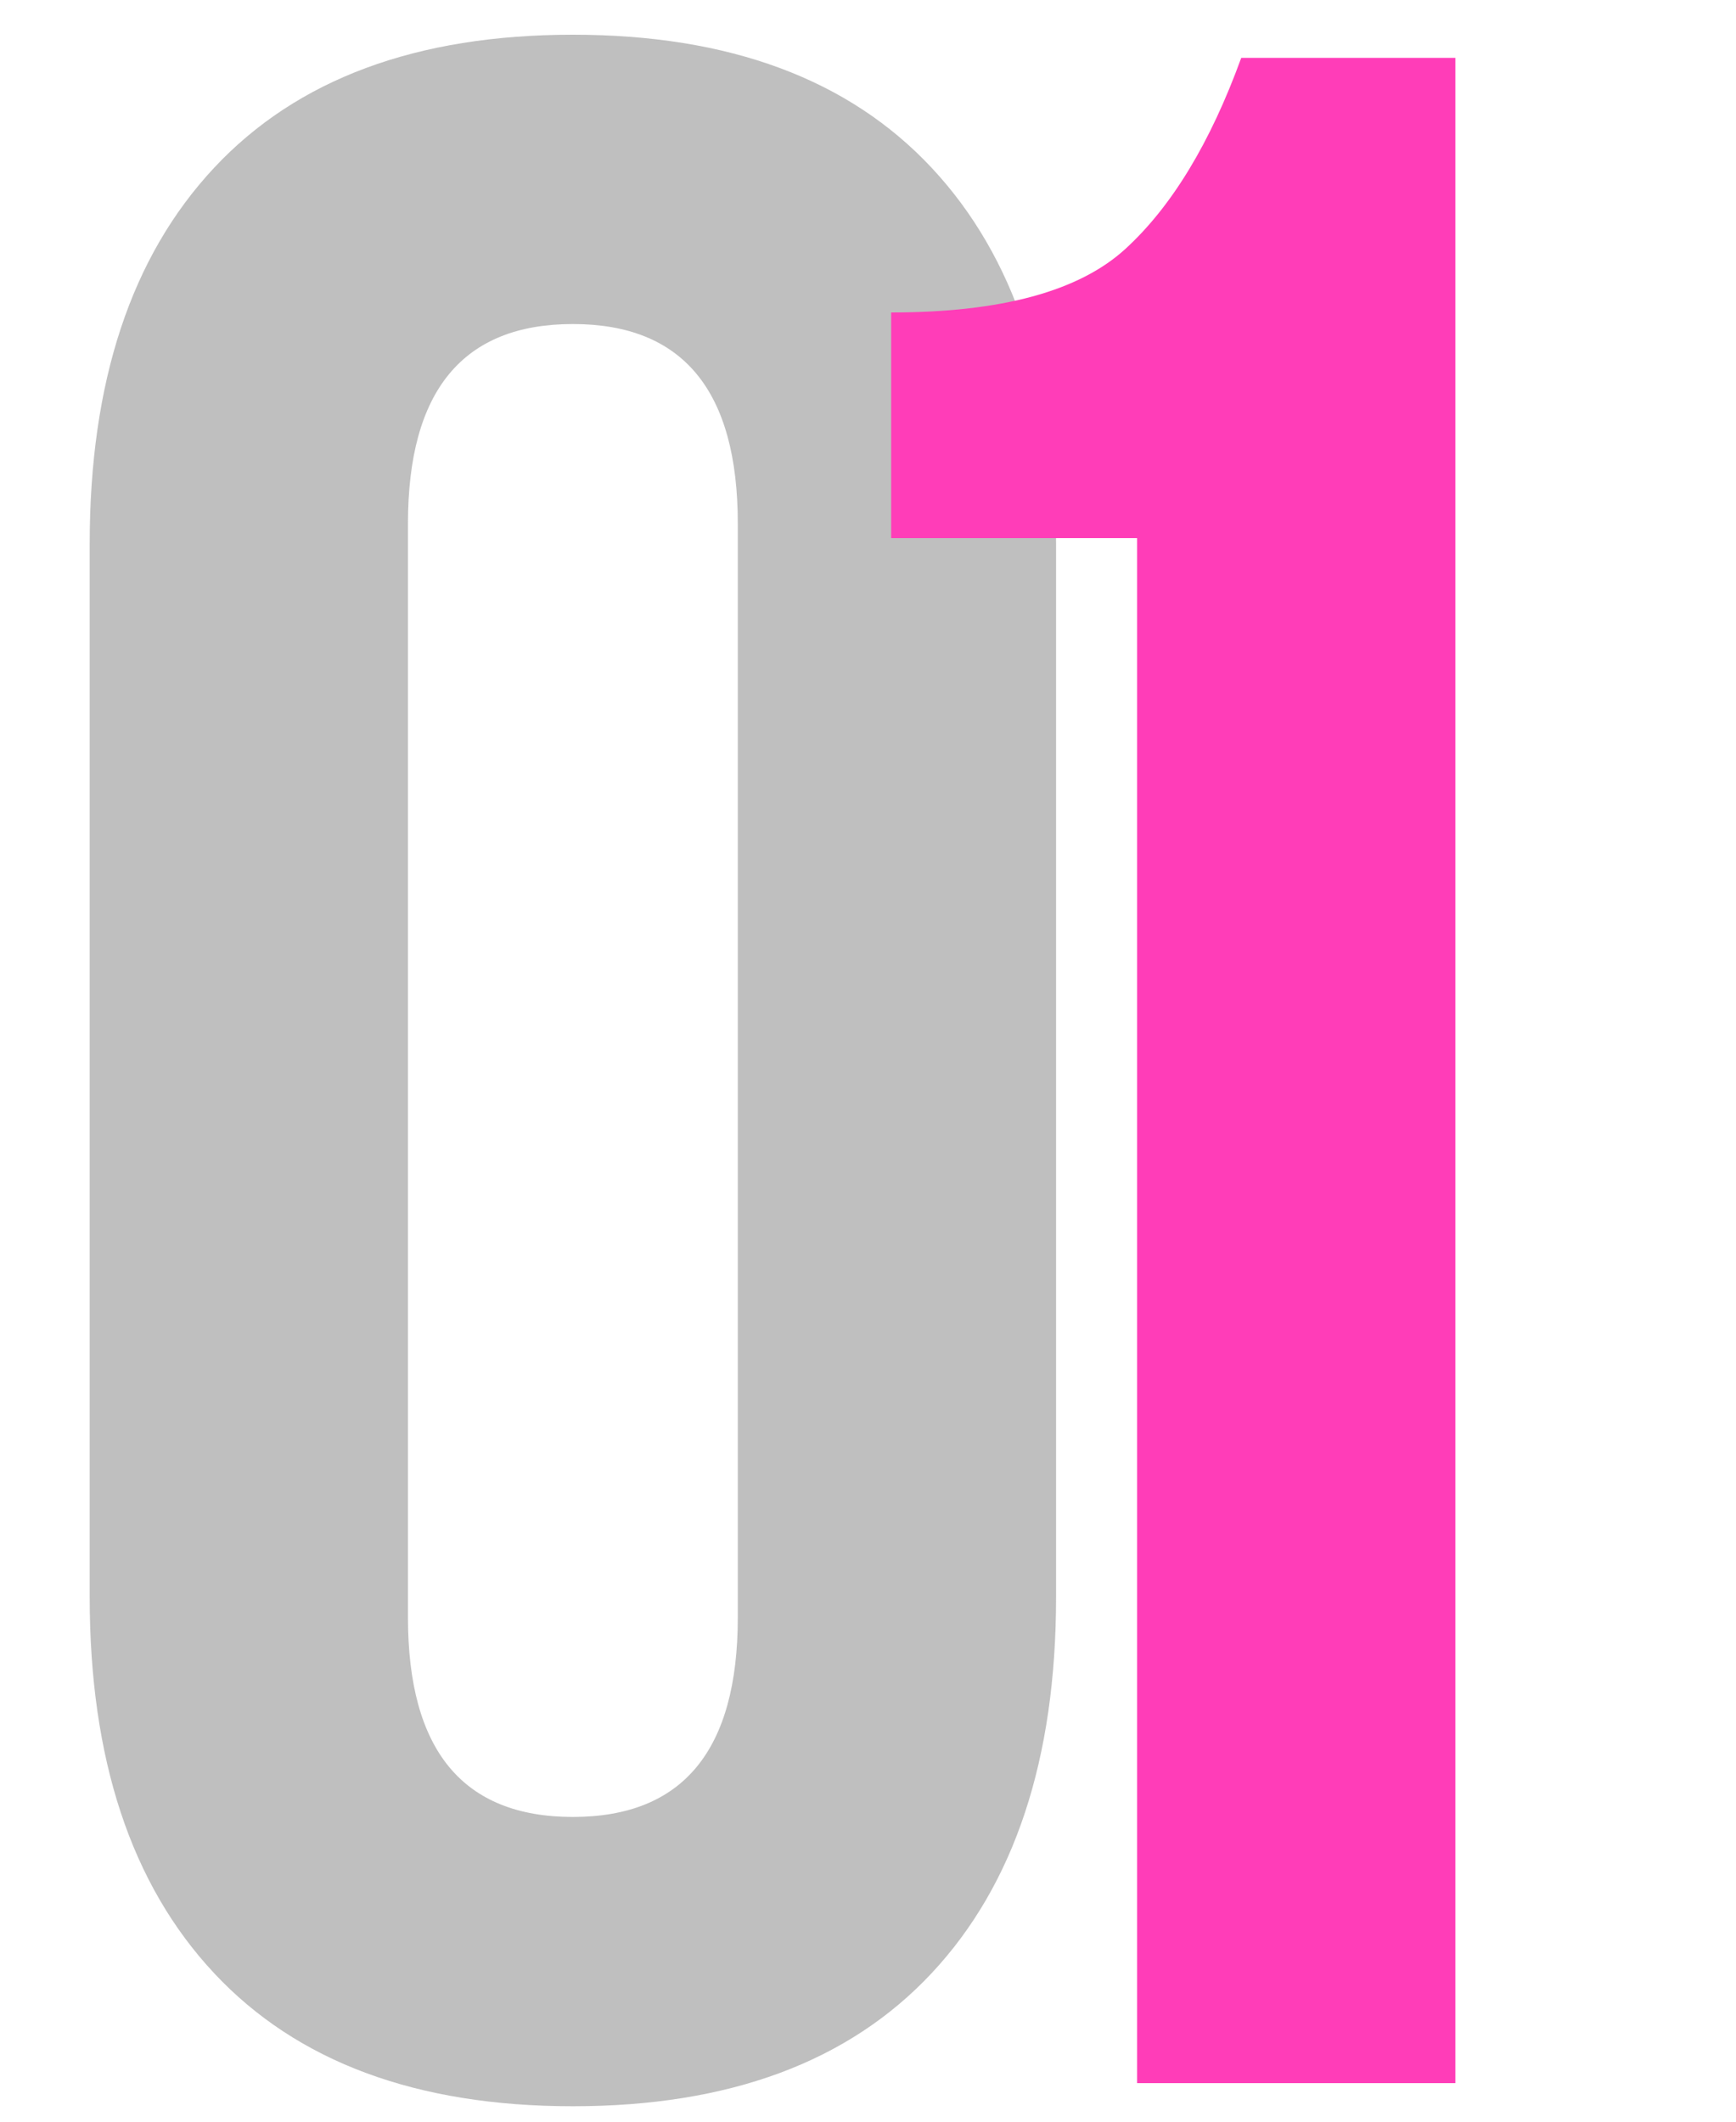
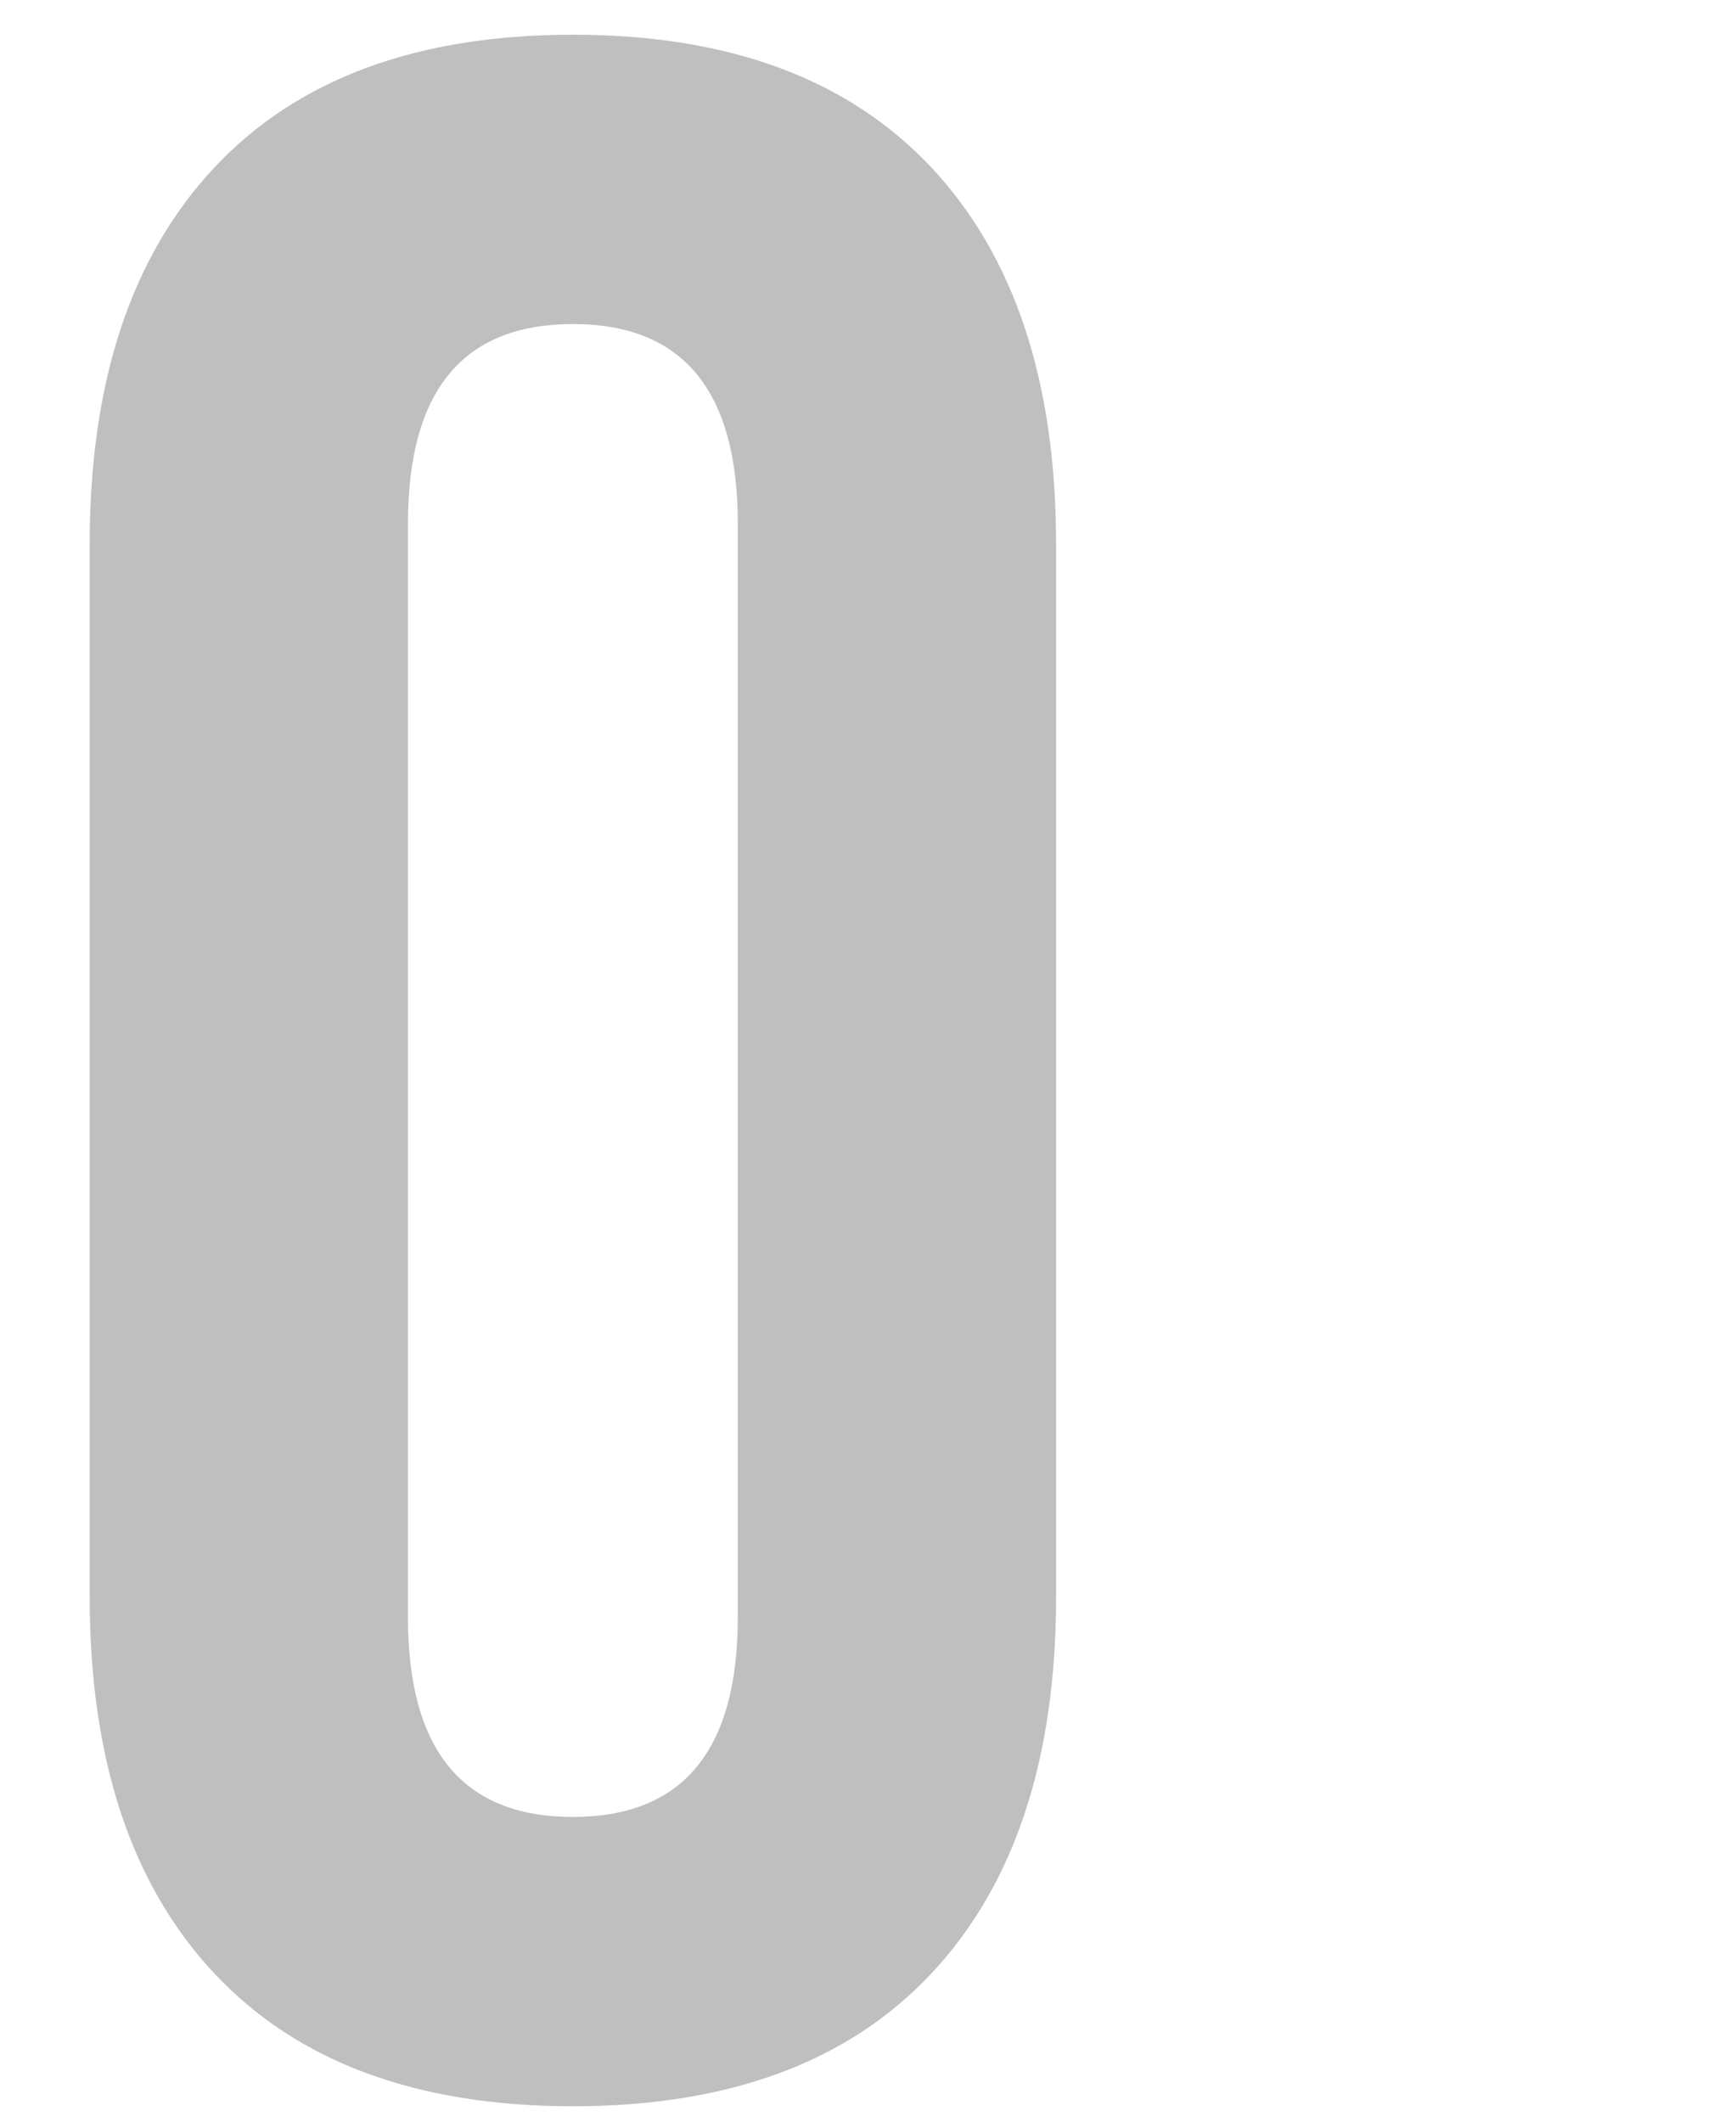
<svg xmlns="http://www.w3.org/2000/svg" width="45" height="55" viewBox="0 0 45 55" fill="none">
  <path opacity="0.3" d="M10.575 13.575V41.925C10.575 45.375 12 47.1 14.85 47.1C17.7 47.1 19.125 45.375 19.125 41.925V13.575C19.125 10.125 17.7 8.4 14.85 8.4C12 8.4 10.575 10.125 10.575 13.575ZM2.325 41.4V14.1C2.325 9.9 3.4 6.65 5.55 4.35C7.7 2.05 10.8 0.9 14.85 0.9C18.9 0.9 22 2.05 24.15 4.35C26.3 6.65 27.375 9.9 27.375 14.1V41.4C27.375 45.6 26.3 48.85 24.15 51.15C22 53.45 18.9 54.6 14.85 54.6C10.8 54.6 7.7 53.45 5.55 51.15C3.4 48.85 2.325 45.6 2.325 41.4Z" fill="#2A2A2A" />
-   <path d="M23.1 13.95V8.1C25.95 8.1 27.975 7.55 29.175 6.45C30.375 5.35 31.375 3.7 32.175 1.5H37.725V54H29.475V13.95H23.1Z" fill="#FF3DB8" />
</svg>